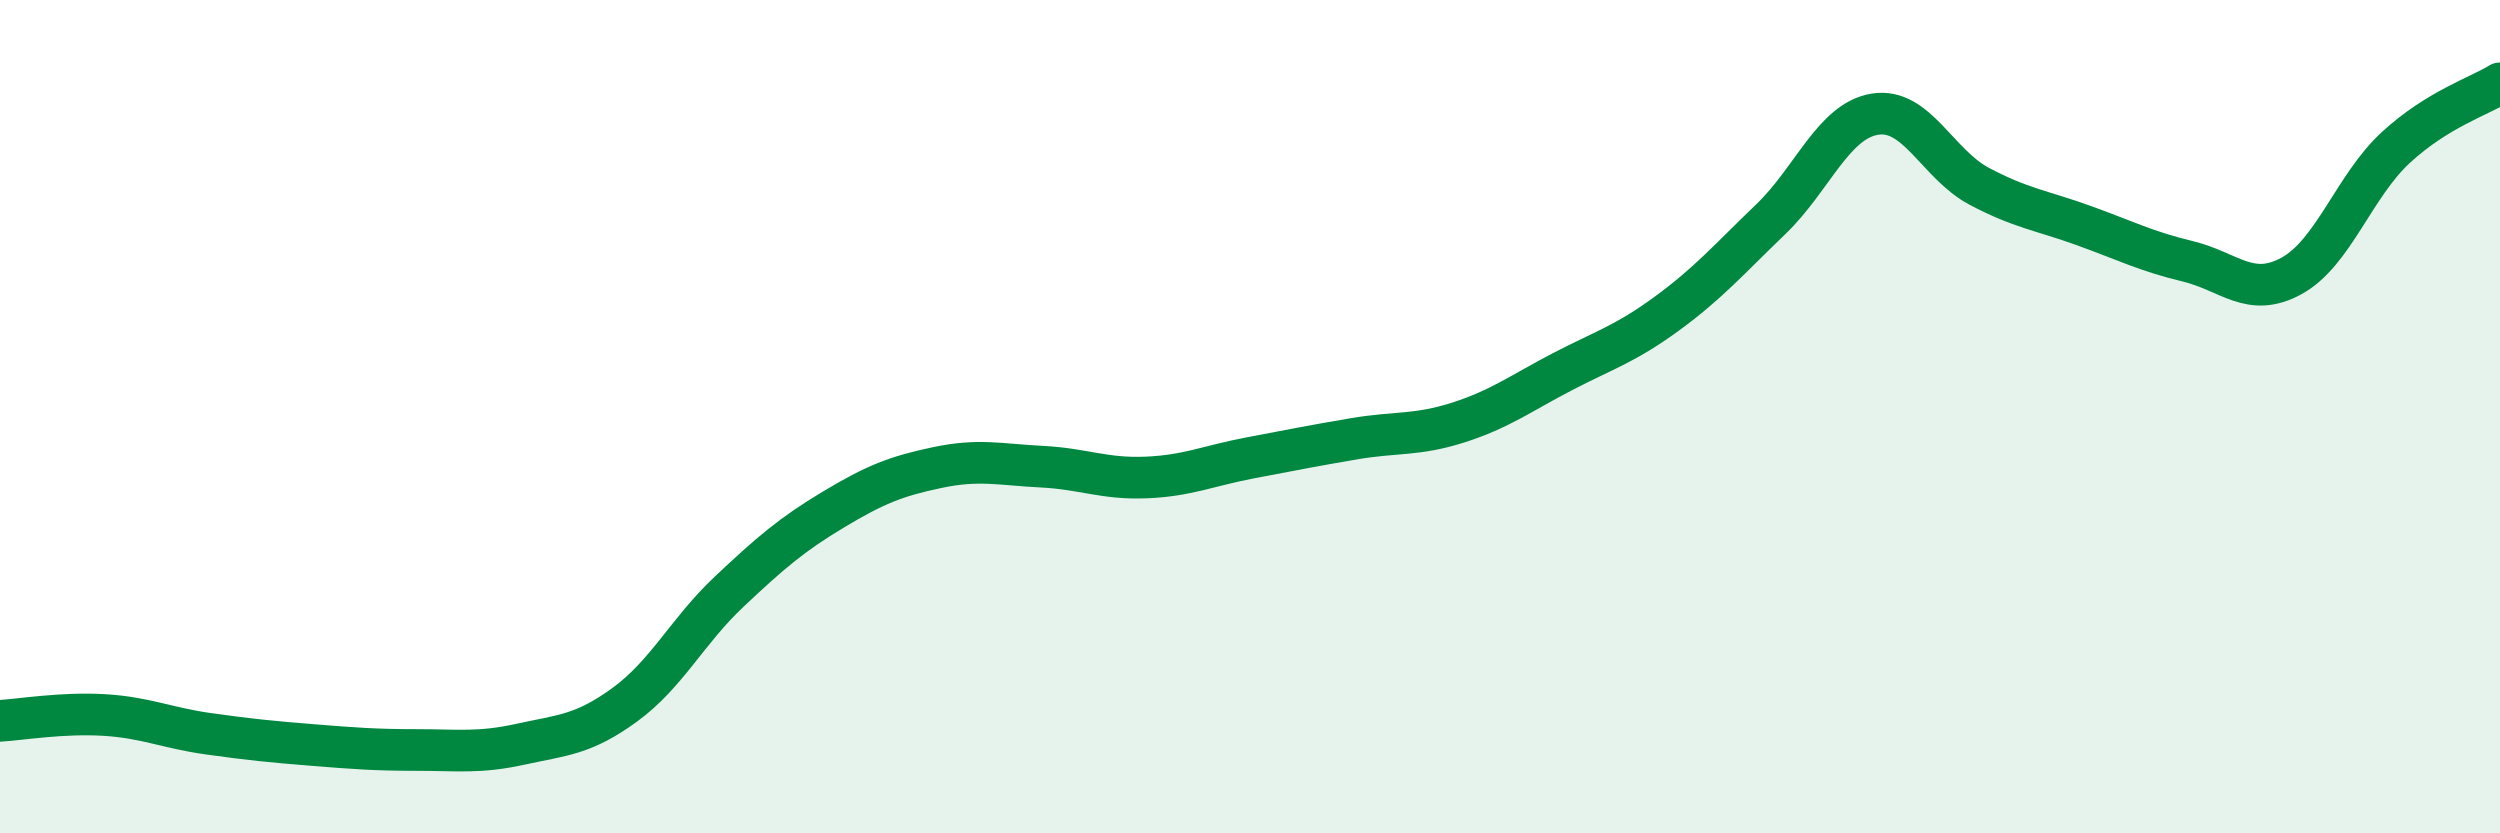
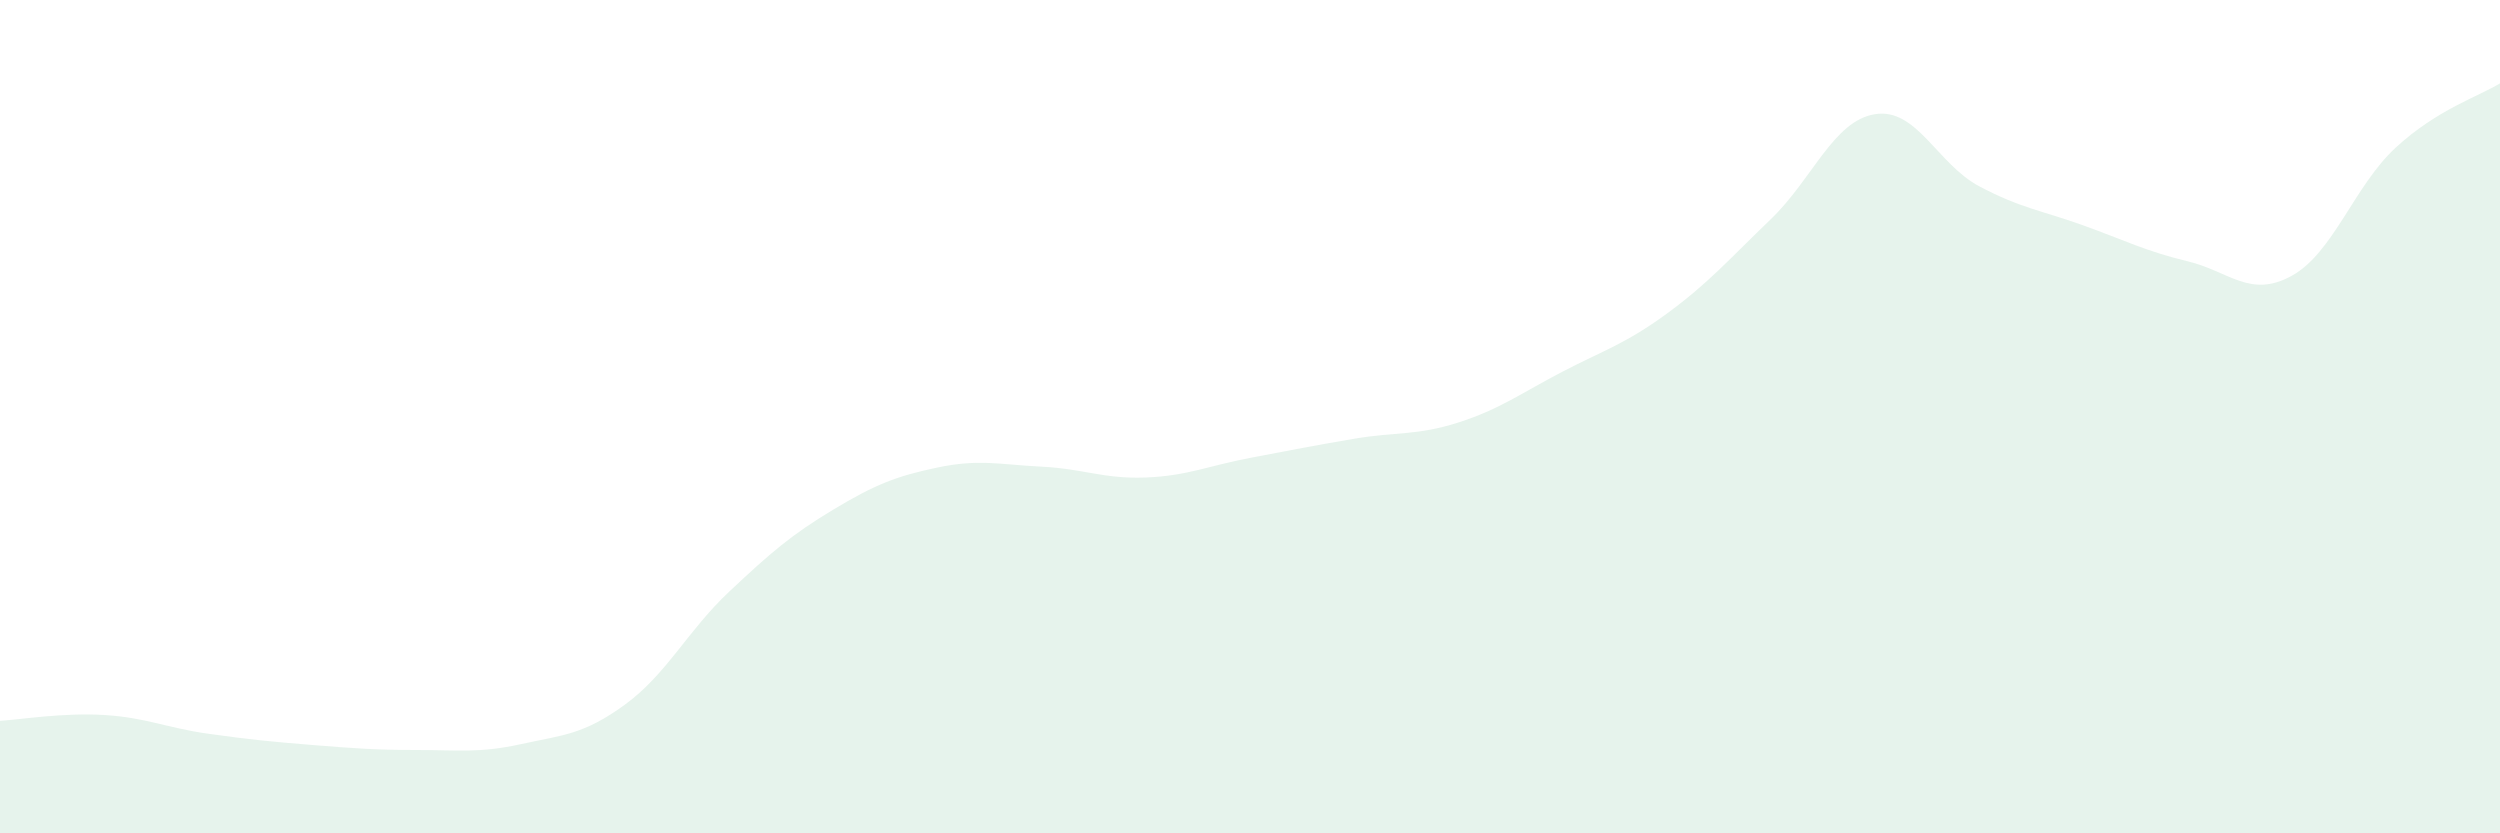
<svg xmlns="http://www.w3.org/2000/svg" width="60" height="20" viewBox="0 0 60 20">
  <path d="M 0,17.3 C 0.5,17.27 1.5,17.1 2.5,17.16 C 3.5,17.22 4,17.47 5,17.61 C 6,17.75 6.5,17.8 7.5,17.88 C 8.5,17.96 9,18 10,18 C 11,18 11.5,18.08 12.5,17.86 C 13.5,17.64 14,17.64 15,16.91 C 16,16.18 16.5,15.14 17.5,14.2 C 18.5,13.26 19,12.83 20,12.23 C 21,11.63 21.5,11.43 22.5,11.22 C 23.5,11.01 24,11.15 25,11.2 C 26,11.25 26.5,11.5 27.5,11.46 C 28.5,11.42 29,11.18 30,10.99 C 31,10.8 31.5,10.7 32.5,10.53 C 33.5,10.36 34,10.46 35,10.14 C 36,9.82 36.5,9.44 37.5,8.92 C 38.5,8.4 39,8.26 40,7.53 C 41,6.8 41.5,6.22 42.5,5.26 C 43.5,4.3 44,2.9 45,2.74 C 46,2.58 46.5,3.94 47.5,4.47 C 48.5,5 49,5.05 50,5.41 C 51,5.77 51.5,6.03 52.5,6.27 C 53.5,6.51 54,7.17 55,6.62 C 56,6.07 56.5,4.46 57.5,3.54 C 58.5,2.62 59.5,2.31 60,2L60 20L0 20Z" fill="#008740" opacity="0.1" stroke-linecap="round" stroke-linejoin="round" />
-   <path d="M 0,17.3 C 0.5,17.27 1.5,17.1 2.5,17.16 C 3.5,17.22 4,17.47 5,17.61 C 6,17.75 6.5,17.8 7.5,17.88 C 8.5,17.96 9,18 10,18 C 11,18 11.5,18.08 12.5,17.86 C 13.5,17.64 14,17.64 15,16.91 C 16,16.18 16.5,15.14 17.5,14.2 C 18.5,13.26 19,12.83 20,12.23 C 21,11.63 21.5,11.43 22.5,11.22 C 23.5,11.01 24,11.15 25,11.2 C 26,11.25 26.5,11.5 27.5,11.46 C 28.5,11.42 29,11.18 30,10.99 C 31,10.8 31.5,10.7 32.5,10.53 C 33.5,10.36 34,10.46 35,10.14 C 36,9.82 36.5,9.44 37.5,8.92 C 38.5,8.4 39,8.26 40,7.53 C 41,6.8 41.5,6.22 42.5,5.26 C 43.5,4.3 44,2.9 45,2.74 C 46,2.58 46.5,3.94 47.5,4.47 C 48.5,5 49,5.05 50,5.41 C 51,5.77 51.5,6.03 52.5,6.27 C 53.5,6.51 54,7.17 55,6.62 C 56,6.07 56.5,4.46 57.5,3.54 C 58.5,2.62 59.5,2.31 60,2" stroke="#008740" stroke-width="1" fill="none" stroke-linecap="round" stroke-linejoin="round" />
</svg>